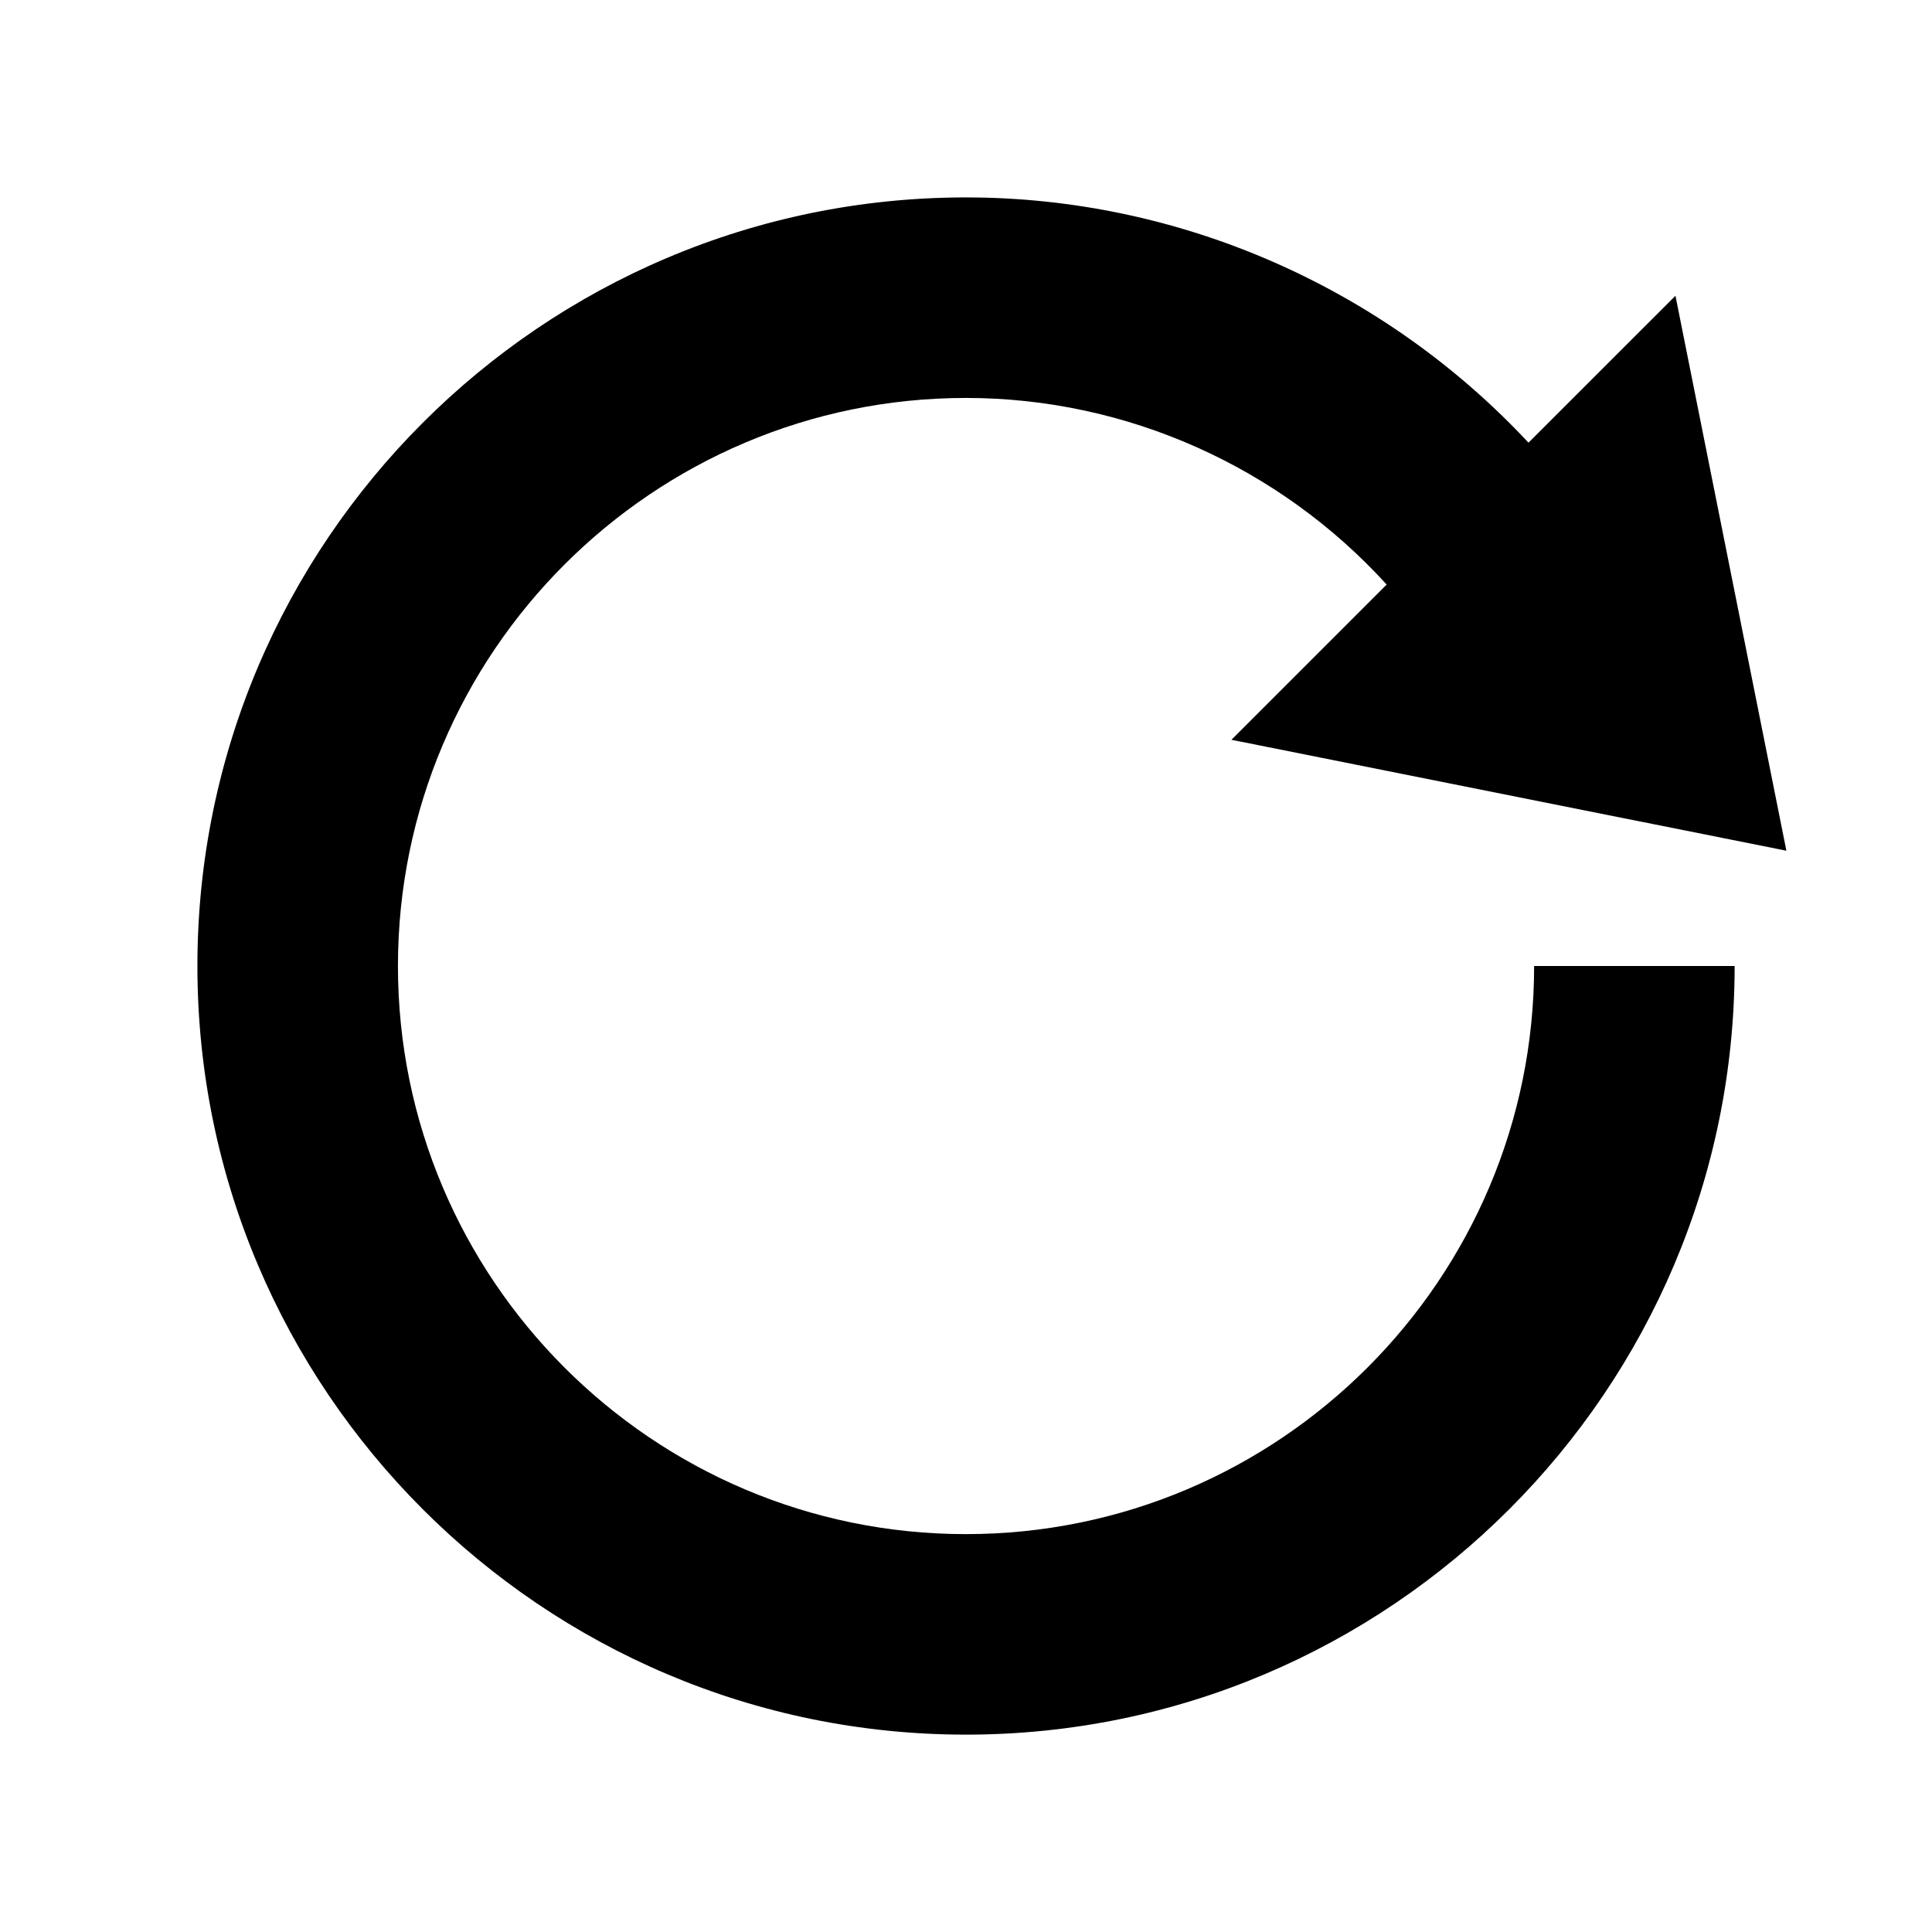
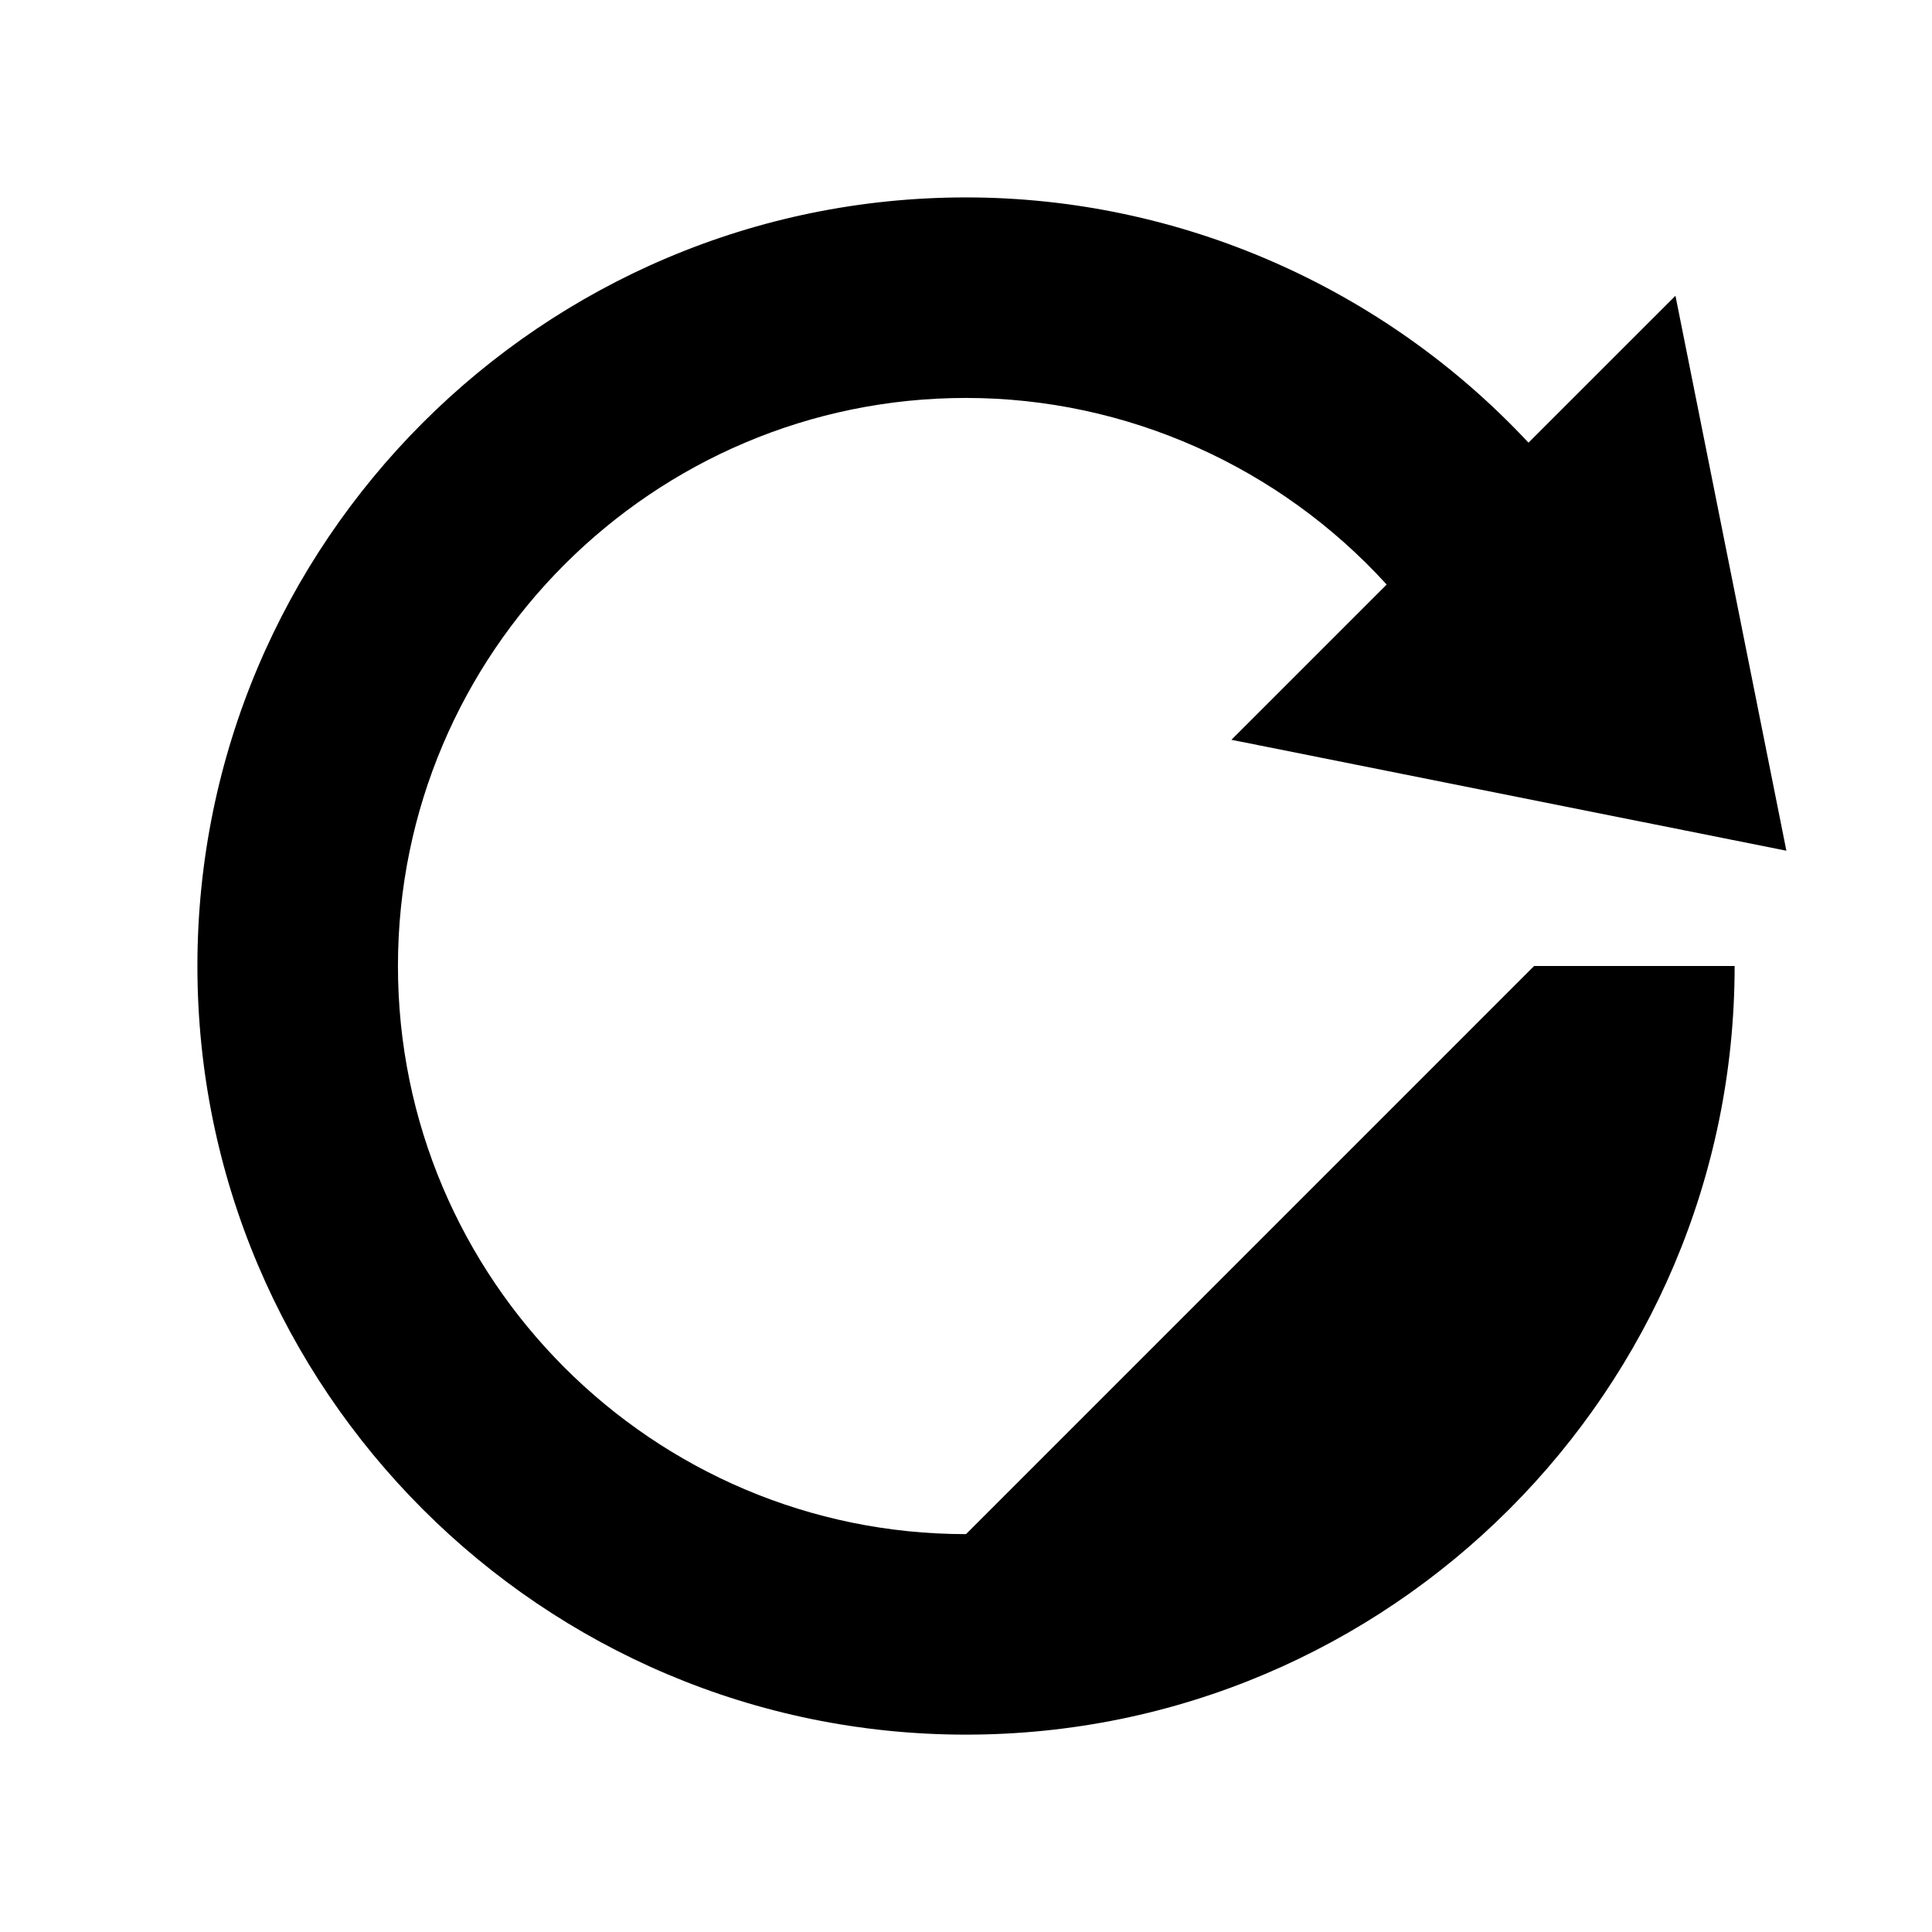
<svg xmlns="http://www.w3.org/2000/svg" fill="#000000" width="800px" height="800px" version="1.1" viewBox="144 144 512 512">
-   <path d="m400 550.56c-83.02 0-150.54-67.527-150.54-150.56 0-83.02 67.543-150.54 150.54-150.54 42.586 0 83.082 18.246 111.48 49.453l-41.141 41.141 147.07 29.395-29.395-147.07-38.949 38.934c-38.293-41.047-92.328-64.996-149.07-64.996-112.32 0-203.68 91.363-203.68 203.68 0 112.32 91.363 203.7 203.68 203.7 112.32 0 203.7-91.379 203.7-203.7h-53.137c0 83.016-67.543 150.56-150.56 150.56z" />
+   <path d="m400 550.56c-83.02 0-150.54-67.527-150.54-150.56 0-83.02 67.543-150.54 150.54-150.54 42.586 0 83.082 18.246 111.48 49.453l-41.141 41.141 147.07 29.395-29.395-147.07-38.949 38.934c-38.293-41.047-92.328-64.996-149.07-64.996-112.32 0-203.68 91.363-203.68 203.68 0 112.32 91.363 203.7 203.68 203.7 112.32 0 203.7-91.379 203.7-203.7h-53.137z" />
</svg>